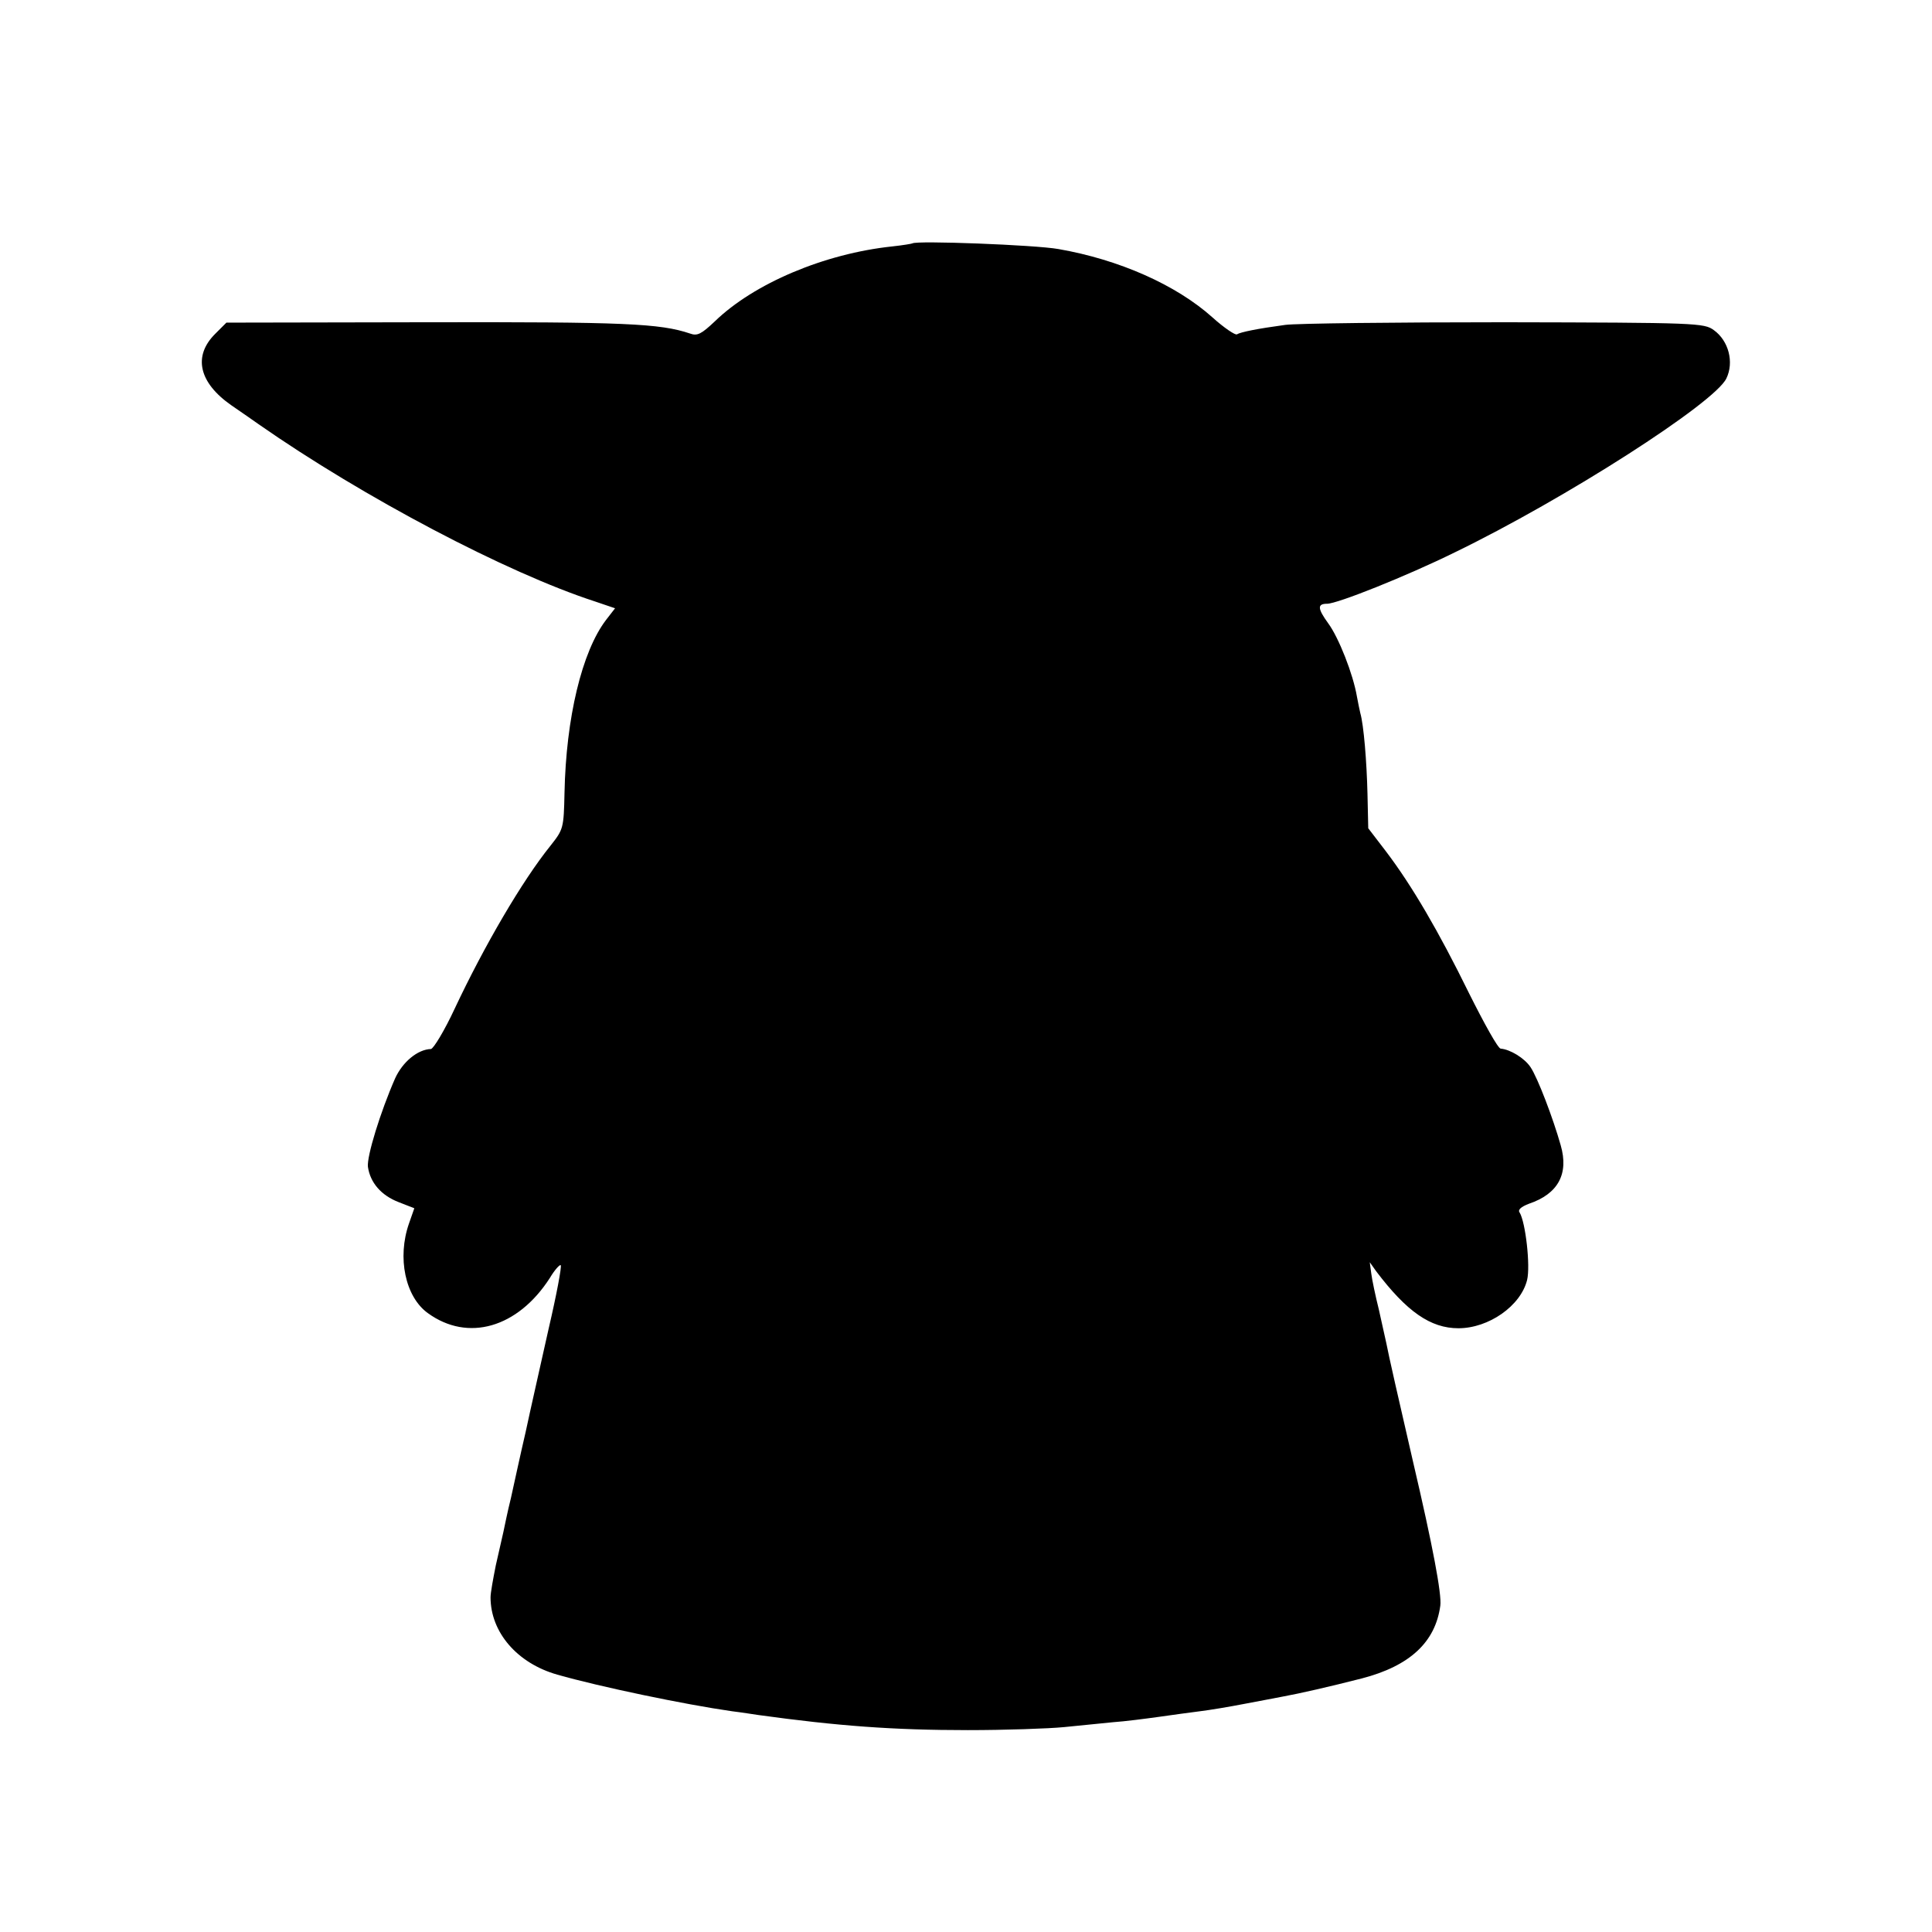
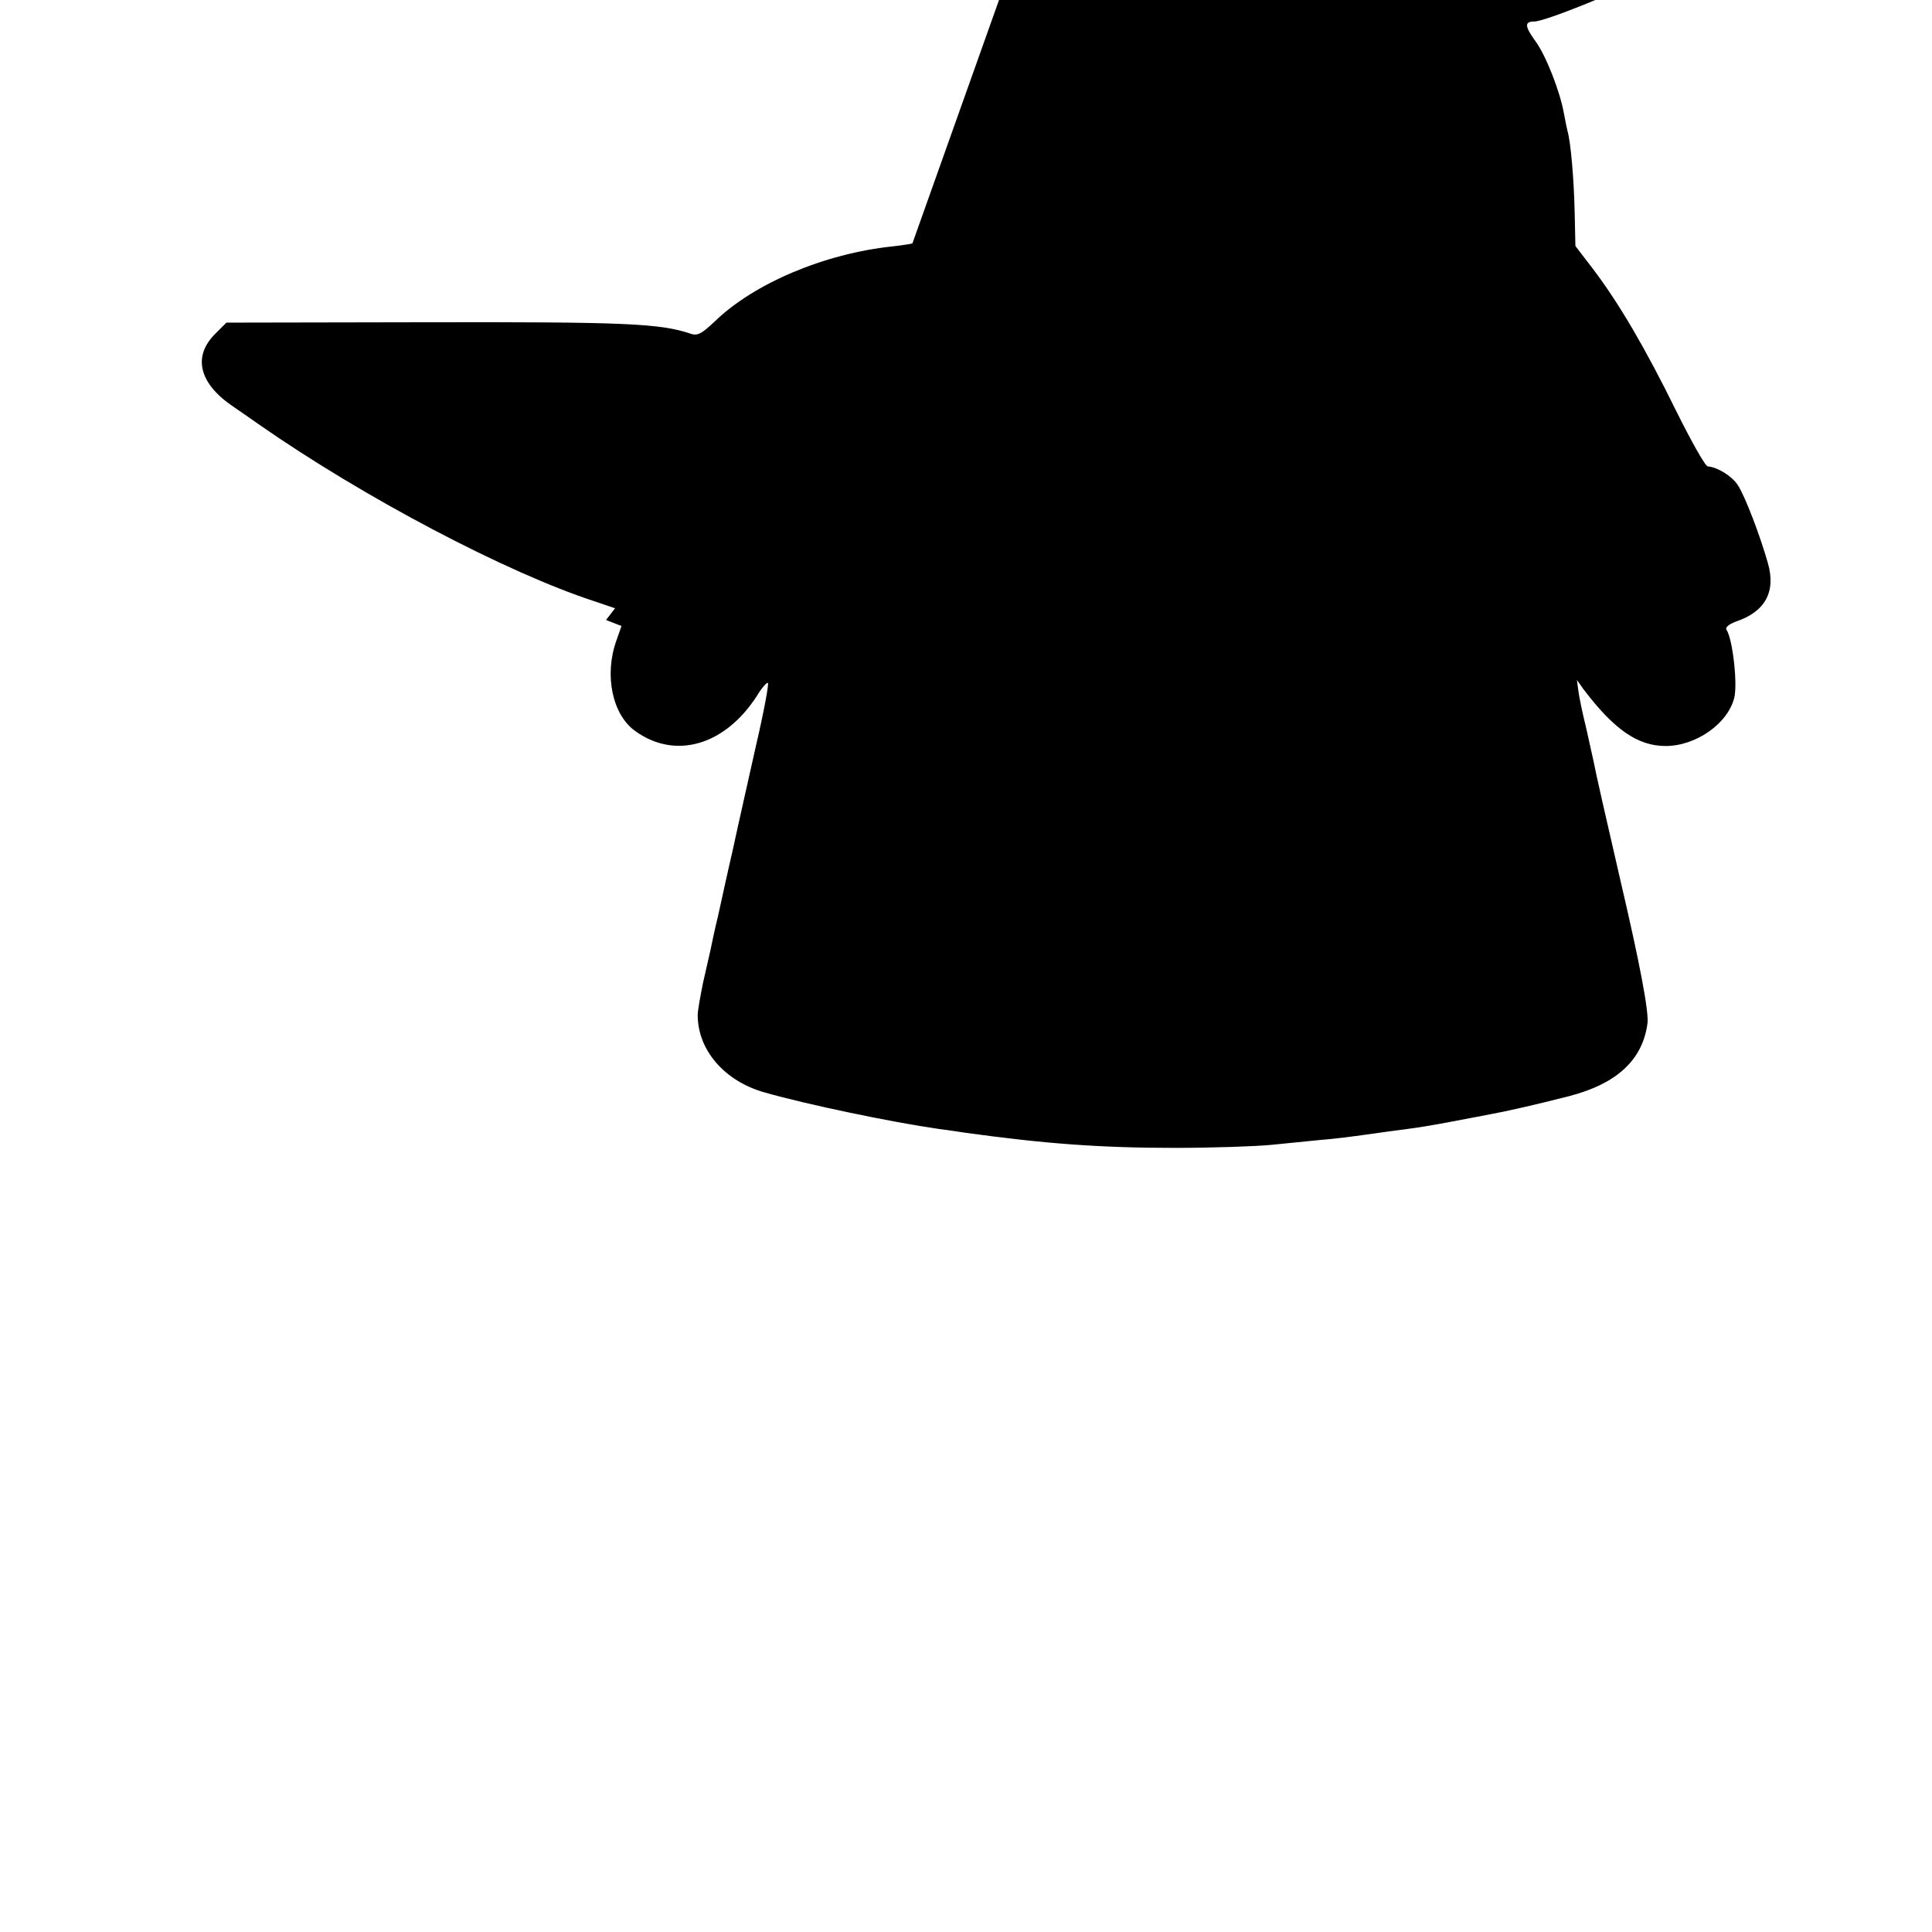
<svg xmlns="http://www.w3.org/2000/svg" version="1.0" width="512pt" height="512pt" viewBox="0 0 512 512" preserveAspectRatio="xMidYMid meet">
  <g transform="translate(0,512) scale(0.1,-0.1)" fill="#000000" stroke="none">
-     <path d="M2418 4475 c-2 -1 -25 -5 -53 -8 -180 -19 -367 -98 -471 -199 -35 -33 -46 -39 -65 -32 -80 27 -174 31 -699 30 l-530 -1 -30 -30 c-59 -59 -43 -129 43 -189 29 -20 61 -42 72 -50 278 -194 658 -394 892 -470 l53 -18 -24 -31 c-64 -84 -106 -260 -110 -458 -2 -94 -3 -97 -37 -140 -75 -93 -176 -266 -254 -432 -27 -58 -56 -106 -63 -107 -35 -1 -75 -34 -95 -78 -39 -89 -75 -206 -72 -234 6 -42 35 -76 82 -94 l41 -16 -14 -40 c-32 -91 -10 -195 50 -238 106 -77 238 -39 323 93 13 22 27 37 29 34 3 -3 -11 -78 -32 -168 -20 -90 -48 -213 -61 -274 -14 -60 -31 -139 -39 -175 -9 -36 -17 -76 -20 -90 -3 -14 -12 -53 -20 -88 -7 -35 -14 -73 -14 -85 0 -93 71 -175 177 -205 112 -32 337 -79 463 -97 25 -3 56 -8 70 -10 210 -29 357 -40 555 -40 99 0 214 4 255 8 41 4 100 10 130 13 30 2 84 9 120 14 36 5 85 12 110 15 25 3 79 12 120 20 41 8 86 16 100 19 44 8 123 26 209 48 127 33 195 96 208 193 4 30 -20 158 -72 380 -34 147 -67 292 -71 315 -3 14 -12 54 -20 90 -9 36 -18 79 -20 95 l-4 30 17 -24 c81 -107 144 -151 218 -151 80 0 165 59 182 128 9 37 -4 153 -20 179 -5 7 4 15 25 23 77 26 106 79 84 155 -20 71 -61 179 -80 207 -16 24 -54 47 -79 49 -7 0 -44 67 -84 147 -80 163 -151 285 -221 377 l-46 60 -2 90 c-2 87 -10 184 -19 215 -2 8 -6 28 -9 44 -10 59 -48 156 -76 194 -29 40 -29 52 -3 52 27 0 210 73 338 136 293 142 689 396 720 461 21 43 6 100 -33 128 -26 19 -43 20 -556 21 -290 0 -551 -3 -580 -7 -74 -10 -118 -19 -128 -25 -4 -3 -34 17 -65 45 -96 86 -247 153 -408 181 -61 11 -378 23 -387 15z" />
+     <path d="M2418 4475 c-2 -1 -25 -5 -53 -8 -180 -19 -367 -98 -471 -199 -35 -33 -46 -39 -65 -32 -80 27 -174 31 -699 30 l-530 -1 -30 -30 c-59 -59 -43 -129 43 -189 29 -20 61 -42 72 -50 278 -194 658 -394 892 -470 l53 -18 -24 -31 l41 -16 -14 -40 c-32 -91 -10 -195 50 -238 106 -77 238 -39 323 93 13 22 27 37 29 34 3 -3 -11 -78 -32 -168 -20 -90 -48 -213 -61 -274 -14 -60 -31 -139 -39 -175 -9 -36 -17 -76 -20 -90 -3 -14 -12 -53 -20 -88 -7 -35 -14 -73 -14 -85 0 -93 71 -175 177 -205 112 -32 337 -79 463 -97 25 -3 56 -8 70 -10 210 -29 357 -40 555 -40 99 0 214 4 255 8 41 4 100 10 130 13 30 2 84 9 120 14 36 5 85 12 110 15 25 3 79 12 120 20 41 8 86 16 100 19 44 8 123 26 209 48 127 33 195 96 208 193 4 30 -20 158 -72 380 -34 147 -67 292 -71 315 -3 14 -12 54 -20 90 -9 36 -18 79 -20 95 l-4 30 17 -24 c81 -107 144 -151 218 -151 80 0 165 59 182 128 9 37 -4 153 -20 179 -5 7 4 15 25 23 77 26 106 79 84 155 -20 71 -61 179 -80 207 -16 24 -54 47 -79 49 -7 0 -44 67 -84 147 -80 163 -151 285 -221 377 l-46 60 -2 90 c-2 87 -10 184 -19 215 -2 8 -6 28 -9 44 -10 59 -48 156 -76 194 -29 40 -29 52 -3 52 27 0 210 73 338 136 293 142 689 396 720 461 21 43 6 100 -33 128 -26 19 -43 20 -556 21 -290 0 -551 -3 -580 -7 -74 -10 -118 -19 -128 -25 -4 -3 -34 17 -65 45 -96 86 -247 153 -408 181 -61 11 -378 23 -387 15z" />
  </g>
</svg>